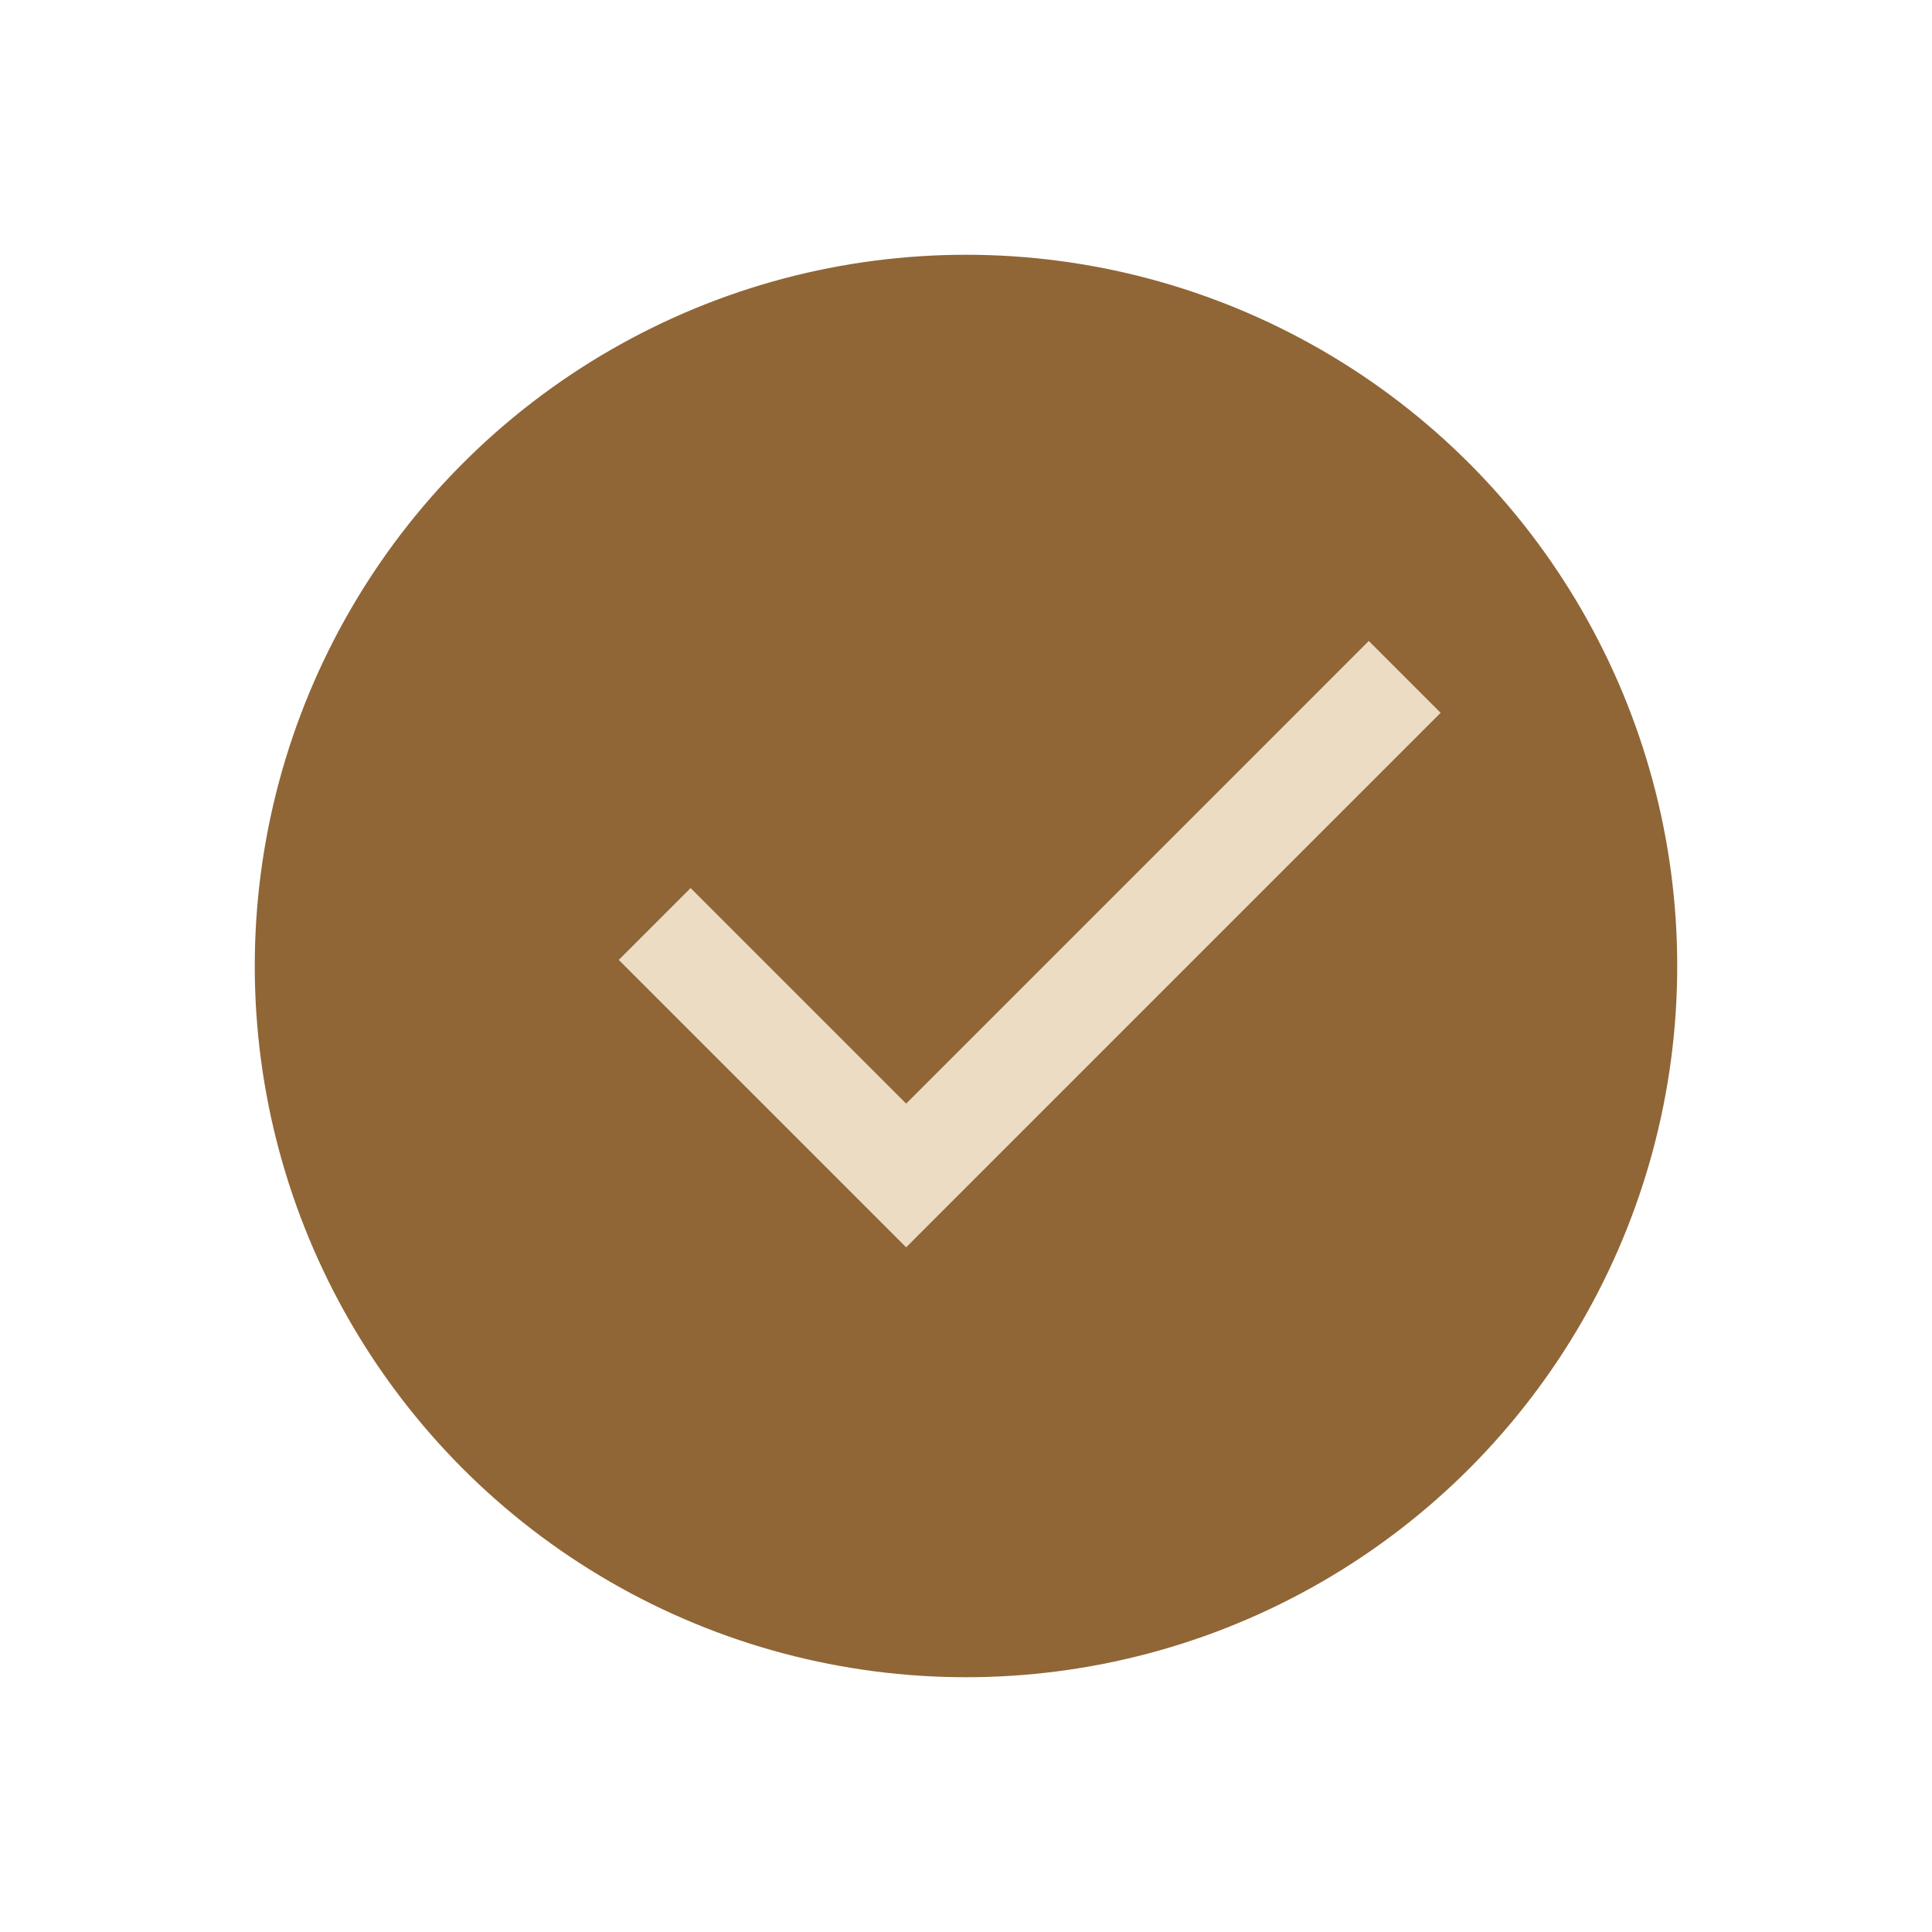
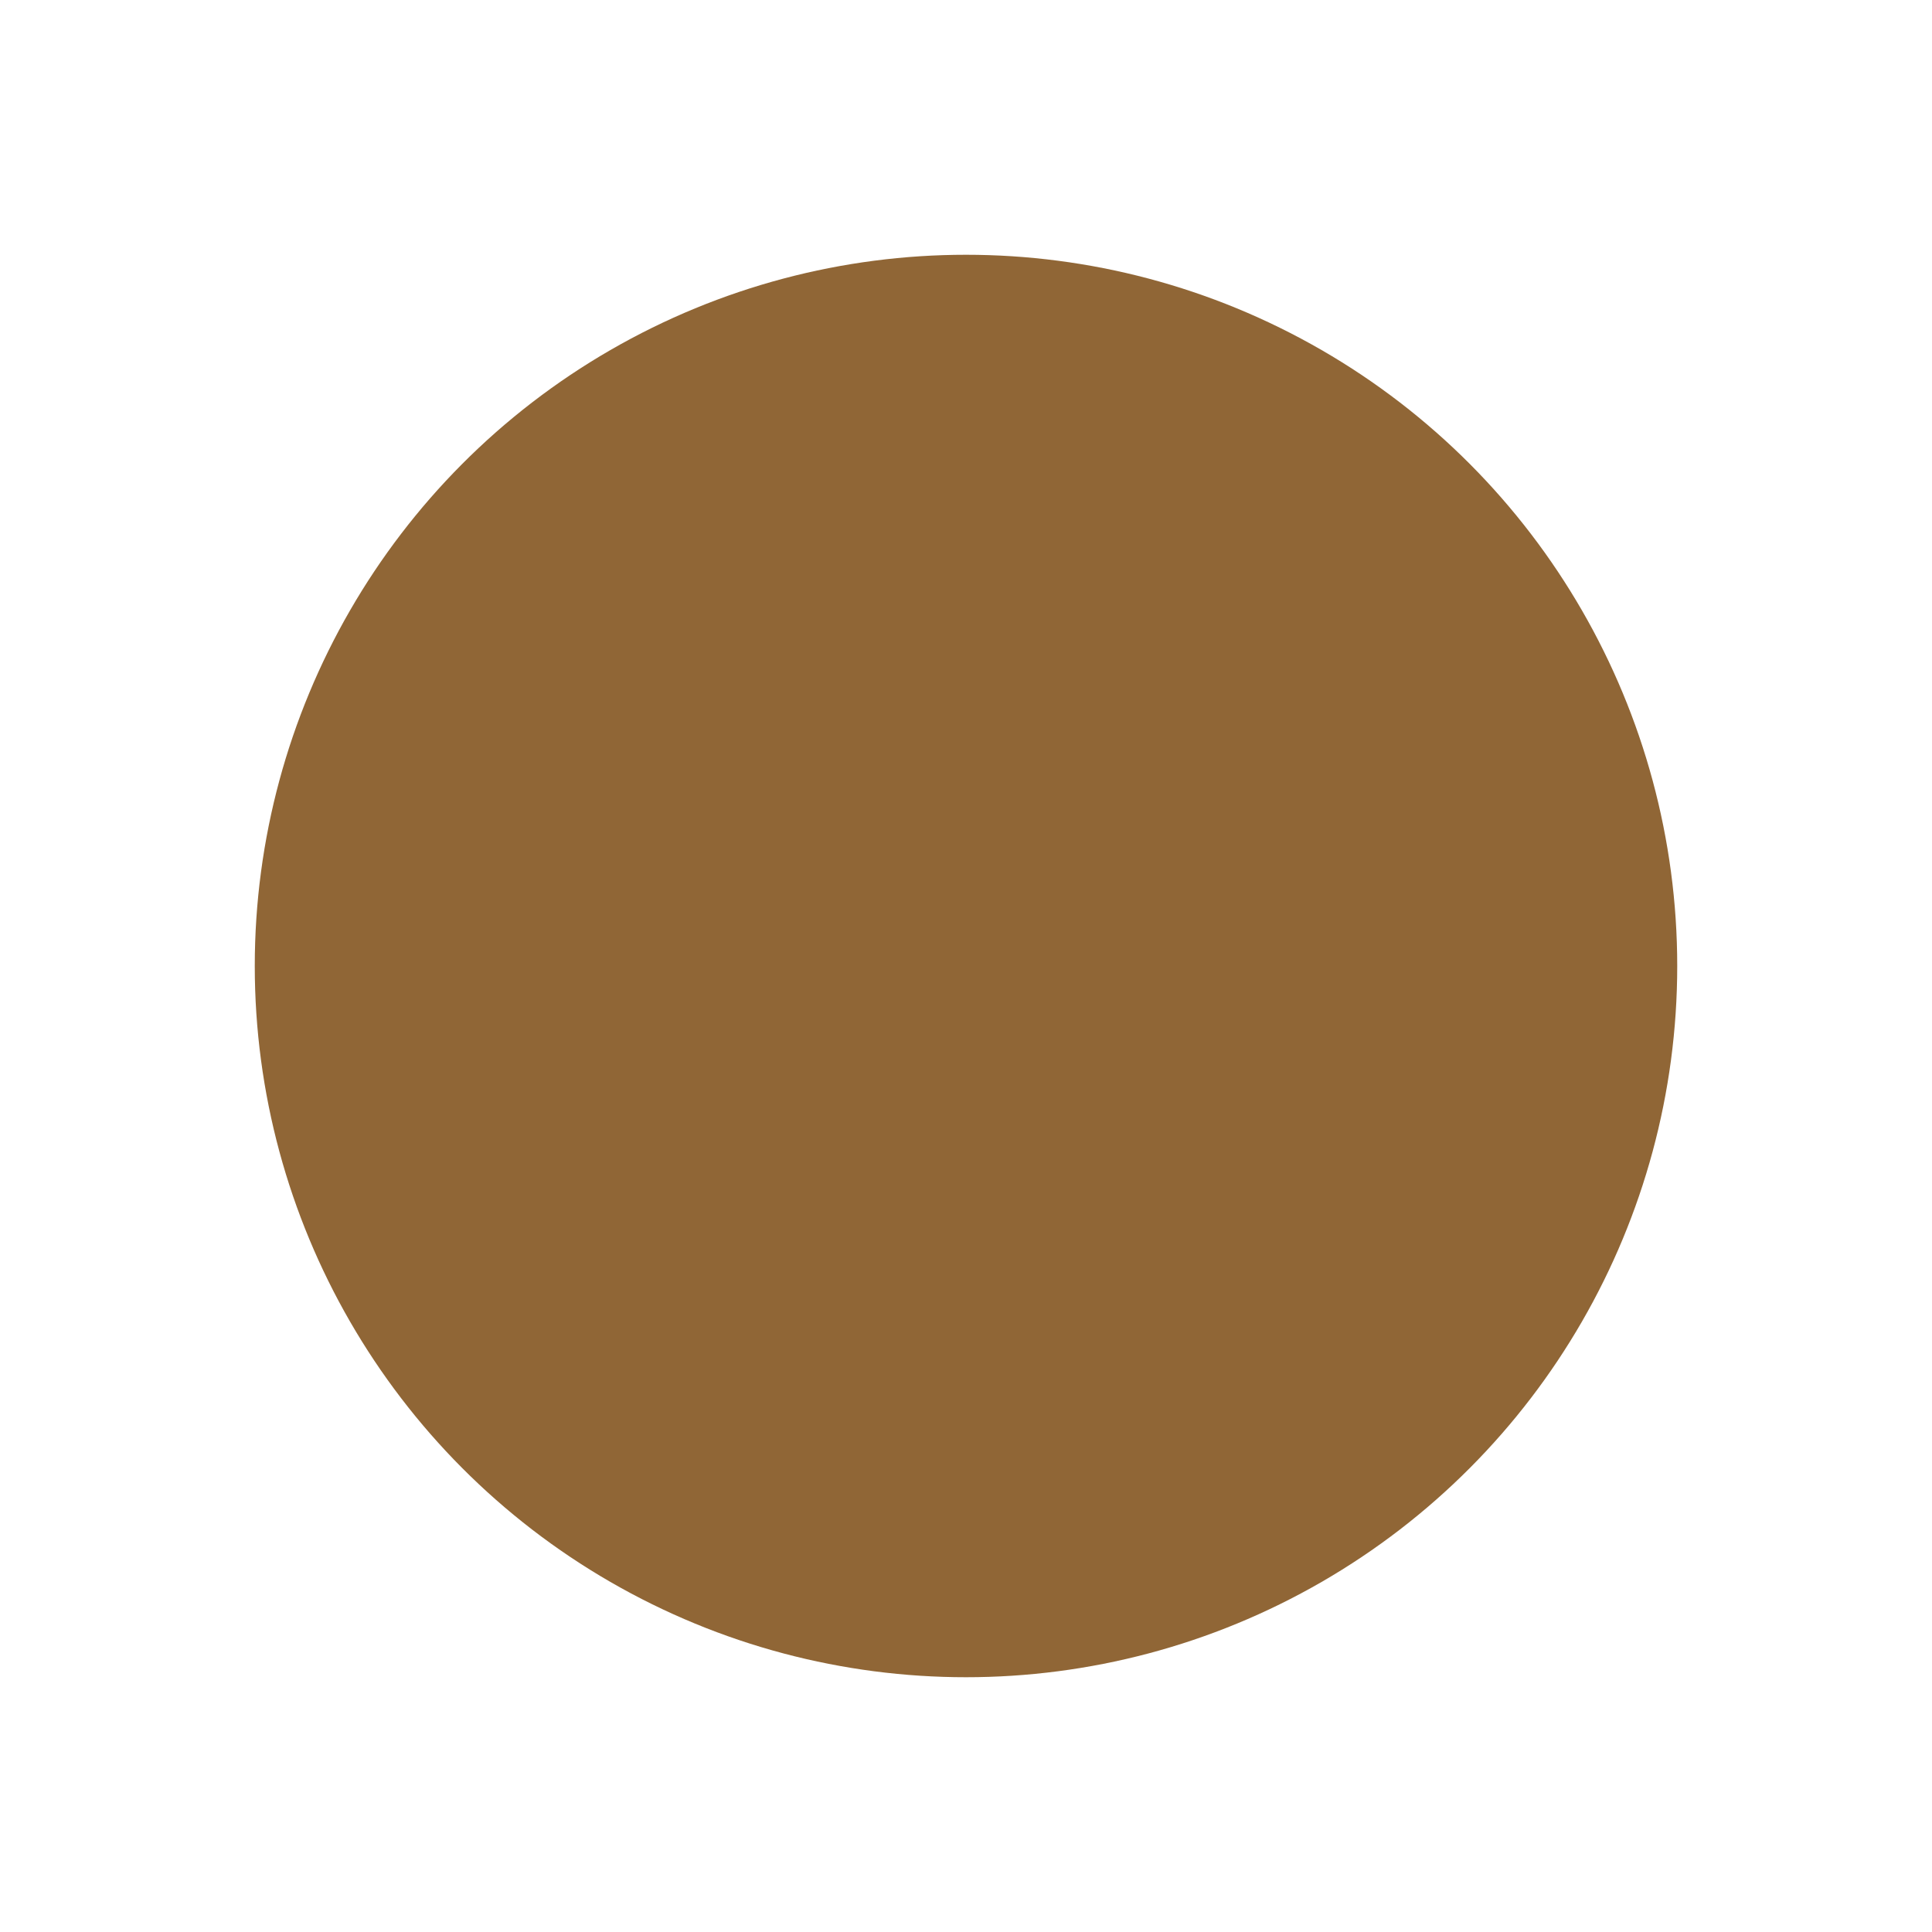
<svg xmlns="http://www.w3.org/2000/svg" width="91" height="91" viewBox="0 0 91 91" fill="none">
  <g filter="url(#filter0_f_2863_322)">
    <circle cx="45.5" cy="45.5" r="33.5" fill="#906636" />
  </g>
-   <path d="M42.681 58.75L29.144 45.212L32.528 41.828L42.681 51.981L64.472 30.19L67.856 33.575L42.681 58.75Z" fill="#ECDCC4" />
  <defs>
    <filter id="filter0_f_2863_322" x="0" y="0" width="91" height="91" filterUnits="userSpaceOnUse" color-interpolation-filters="sRGB">
      <feFlood flood-opacity="0" result="BackgroundImageFix" />
      <feBlend mode="normal" in="SourceGraphic" in2="BackgroundImageFix" result="shape" />
      <feGaussianBlur stdDeviation="6" result="effect1_foregroundBlur_2863_322" />
    </filter>
  </defs>
</svg>